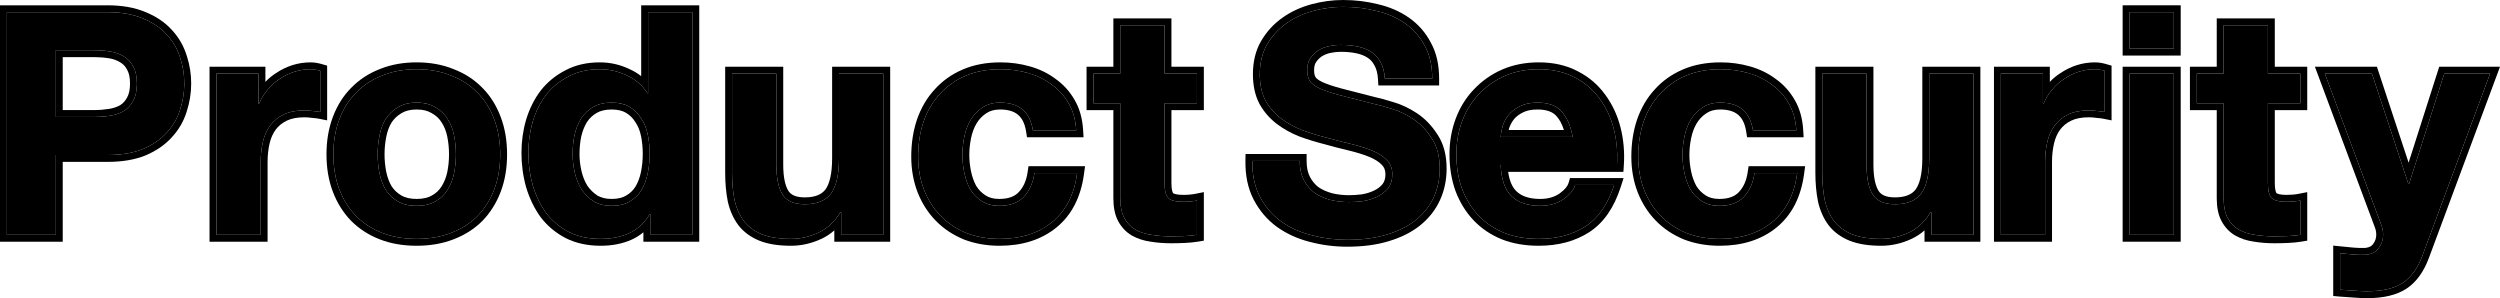
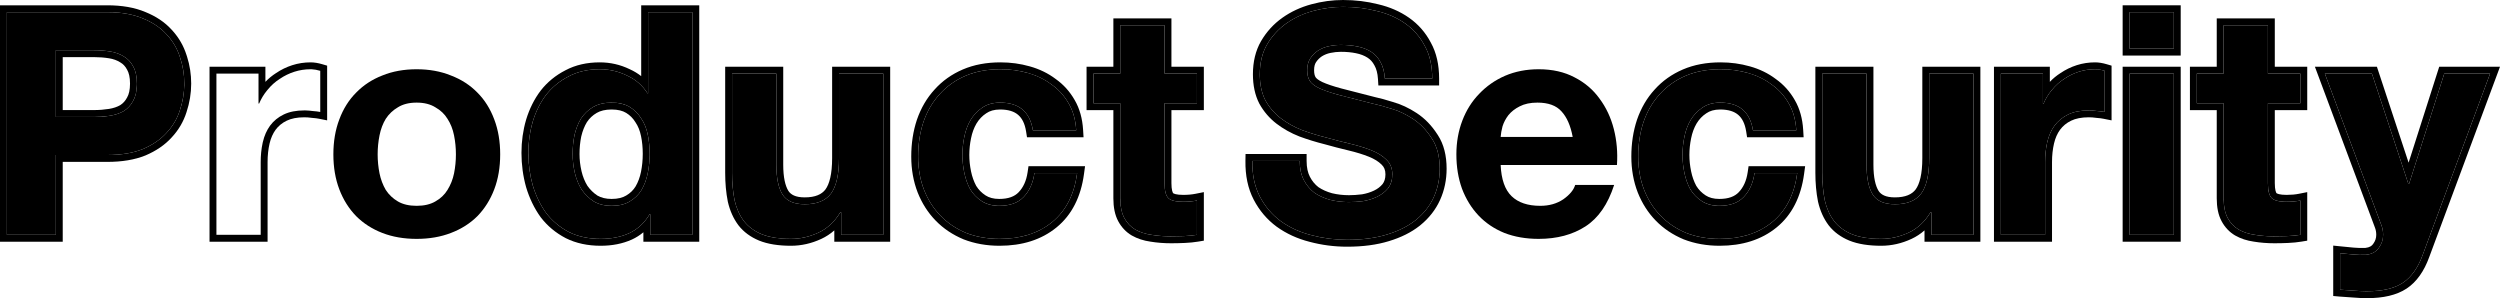
<svg xmlns="http://www.w3.org/2000/svg" width="1241" height="148" viewBox="0 0 1241 148" fill="none">
  <path d="M1202.65 126.471C1200.28 132.972 1196.97 137.616 1192.74 140.402C1188.51 143.188 1182.63 144.581 1175.1 144.581C1172.83 144.581 1170.56 144.478 1168.29 144.271C1166.12 144.168 1163.9 144.013 1161.63 143.807V125.698C1163.7 125.904 1165.81 126.11 1167.98 126.317C1170.14 126.523 1172.31 126.575 1174.48 126.471C1177.37 126.162 1179.48 125.027 1180.82 123.066C1182.27 121.106 1182.99 118.939 1182.99 116.565C1182.99 114.811 1182.68 113.16 1182.06 111.612L1154.05 36.543H1177.42L1195.53 91.336H1195.84L1213.33 36.543H1236.08L1202.65 126.471Z" fill="black" />
  <path d="M1125.79 36.543H1141.89V51.247H1125.79V90.871C1125.79 94.586 1126.41 97.063 1127.65 98.301C1128.89 99.539 1131.36 100.158 1135.08 100.158C1136.32 100.158 1137.5 100.107 1138.64 100.003C1139.77 99.9 1140.86 99.746 1141.89 99.539V116.565C1140.03 116.875 1137.97 117.081 1135.7 117.184C1133.43 117.287 1131.21 117.339 1129.04 117.339C1125.64 117.339 1122.39 117.081 1119.29 116.565C1116.3 116.152 1113.61 115.275 1111.24 113.934C1108.97 112.592 1107.16 110.683 1105.82 108.207C1104.48 105.73 1103.81 102.48 1103.81 98.456V51.247H1090.5V36.543H1103.81V12.551H1125.79V36.543Z" fill="black" />
  <path d="M1079.08 24.16H1057.1V6.05H1079.08V24.16ZM1057.1 36.542H1079.08V116.565H1057.1V36.542Z" fill="black" />
  <path d="M993.224 36.542H1014.12V51.402H1014.43C1015.46 48.925 1016.85 46.655 1018.61 44.591C1020.36 42.424 1022.37 40.618 1024.64 39.174C1026.91 37.626 1029.34 36.439 1031.92 35.614C1034.5 34.788 1037.18 34.376 1039.97 34.376C1041.41 34.376 1043.01 34.633 1044.77 35.149V55.581C1043.73 55.374 1042.5 55.219 1041.05 55.116C1039.61 54.91 1038.21 54.807 1036.87 54.807C1032.85 54.807 1029.44 55.477 1026.66 56.819C1023.87 58.16 1021.6 60.018 1019.85 62.391C1018.2 64.661 1017.01 67.344 1016.29 70.44C1015.56 73.535 1015.2 76.889 1015.2 80.501V116.565H993.224V36.542Z" fill="black" />
  <path d="M979.638 116.565H958.743V105.421H958.278C955.492 110.064 951.881 113.418 947.444 115.482C943.007 117.546 938.467 118.578 933.823 118.578C927.942 118.578 923.092 117.804 919.274 116.256C915.559 114.708 912.618 112.541 910.452 109.755C908.285 106.866 906.737 103.409 905.808 99.385C904.983 95.257 904.57 90.717 904.57 85.764V36.543H926.549V81.739C926.549 88.343 927.58 93.296 929.644 96.598C931.708 99.797 935.371 101.397 940.634 101.397C946.618 101.397 950.952 99.642 953.635 96.134C956.318 92.522 957.659 86.641 957.659 78.489V36.543H979.638V116.565Z" fill="black" />
  <path d="M870.175 64.713C868.731 55.529 863.313 50.937 853.923 50.937C850.415 50.937 847.474 51.763 845.101 53.414C842.728 54.962 840.767 57.025 839.219 59.605C837.775 62.082 836.743 64.868 836.124 67.963C835.505 70.956 835.195 73.948 835.195 76.941C835.195 79.83 835.505 82.771 836.124 85.763C836.743 88.756 837.723 91.49 839.065 93.967C840.509 96.34 842.418 98.301 844.791 99.849C847.165 101.396 850.054 102.17 853.459 102.17C858.722 102.17 862.746 100.726 865.532 97.836C868.421 94.844 870.227 90.871 870.949 85.918H892.154C890.709 96.546 886.582 104.647 879.772 110.219C872.961 115.791 864.242 118.577 853.614 118.577C847.629 118.577 842.109 117.597 837.052 115.636C832.099 113.573 827.869 110.735 824.36 107.123C820.852 103.512 818.118 99.229 816.157 94.276C814.197 89.22 813.216 83.7 813.216 77.715C813.216 71.523 814.093 65.796 815.848 60.534C817.705 55.168 820.388 50.576 823.896 46.758C827.404 42.837 831.687 39.793 836.743 37.626C841.799 35.459 847.577 34.376 854.078 34.376C858.825 34.376 863.365 34.995 867.699 36.233C872.136 37.471 876.057 39.38 879.462 41.96C882.97 44.436 885.808 47.584 887.975 51.402C890.142 55.116 891.38 59.553 891.69 64.713H870.175Z" fill="black" />
  <path d="M780.679 67.963C779.647 62.391 777.79 58.16 775.107 55.271C772.527 52.382 768.555 50.937 763.189 50.937C759.681 50.937 756.74 51.556 754.367 52.795C752.096 53.93 750.239 55.374 748.795 57.129C747.453 58.883 746.473 60.74 745.854 62.701C745.338 64.661 745.028 66.415 744.925 67.963H780.679ZM744.925 81.894C745.235 89.014 747.04 94.173 750.342 97.372C753.644 100.571 758.391 102.17 764.582 102.17C769.019 102.17 772.837 101.087 776.036 98.92C779.235 96.65 781.195 94.276 781.917 91.8H801.265C798.169 101.396 793.423 108.258 787.025 112.386C780.628 116.513 772.889 118.577 763.808 118.577C757.514 118.577 751.839 117.597 746.782 115.636C741.726 113.573 737.444 110.683 733.936 106.969C730.427 103.254 727.693 98.817 725.732 93.657C723.875 88.498 722.946 82.822 722.946 76.631C722.946 70.646 723.927 65.074 725.887 59.915C727.848 54.755 730.634 50.318 734.245 46.603C737.857 42.785 742.139 39.793 747.092 37.626C752.148 35.459 757.72 34.376 763.808 34.376C770.618 34.376 776.552 35.717 781.608 38.4C786.664 40.98 790.791 44.488 793.99 48.925C797.292 53.362 799.665 58.418 801.11 64.094C802.555 69.769 803.071 75.702 802.658 81.894H744.925Z" fill="black" />
  <path d="M645.183 79.882C645.183 83.597 645.854 86.744 647.195 89.323C648.536 91.903 650.291 94.019 652.458 95.67C654.728 97.217 657.359 98.404 660.351 99.23C663.344 99.952 666.439 100.313 669.638 100.313C671.805 100.313 674.127 100.158 676.603 99.849C679.08 99.436 681.401 98.714 683.568 97.682C685.735 96.65 687.541 95.257 688.986 93.503C690.43 91.645 691.152 89.323 691.152 86.537C691.152 83.545 690.172 81.12 688.212 79.263C686.354 77.405 683.878 75.857 680.782 74.619C677.687 73.381 674.178 72.297 670.257 71.369C666.336 70.44 662.363 69.408 658.339 68.273C654.212 67.241 650.187 66.003 646.266 64.558C642.345 63.011 638.837 61.05 635.741 58.677C632.646 56.303 630.118 53.362 628.157 49.854C626.3 46.242 625.371 41.908 625.371 36.852C625.371 31.177 626.558 26.275 628.931 22.148C631.407 17.917 634.606 14.409 638.527 11.623C642.448 8.837 646.885 6.773 651.838 5.431C656.791 4.09 661.744 3.419 666.697 3.419C672.476 3.419 677.996 4.09 683.259 5.431C688.624 6.67 693.371 8.733 697.498 11.623C701.626 14.512 704.876 18.227 707.25 22.767C709.726 27.204 710.964 32.621 710.964 39.019H687.438C687.231 35.717 686.509 32.983 685.271 30.816C684.136 28.649 682.588 26.946 680.627 25.708C678.667 24.47 676.397 23.593 673.817 23.077C671.341 22.561 668.606 22.303 665.614 22.303C663.653 22.303 661.693 22.509 659.732 22.922C657.772 23.334 655.966 24.057 654.315 25.089C652.767 26.121 651.477 27.41 650.445 28.958C649.414 30.506 648.898 32.467 648.898 34.84C648.898 37.007 649.31 38.761 650.136 40.103C650.961 41.444 652.561 42.682 654.934 43.817C657.41 44.953 660.764 46.088 664.995 47.223C669.328 48.358 674.952 49.802 681.866 51.557C683.929 51.969 686.767 52.743 690.379 53.878C694.093 54.91 697.756 56.613 701.368 58.986C704.979 61.359 708.075 64.558 710.655 68.583C713.338 72.504 714.679 77.56 714.679 83.751C714.679 88.808 713.699 93.503 711.738 97.837C709.778 102.17 706.837 105.937 702.916 109.136C699.098 112.231 694.3 114.656 688.521 116.41C682.846 118.165 676.242 119.042 668.709 119.042C662.621 119.042 656.688 118.268 650.91 116.72C645.234 115.275 640.178 112.954 635.741 109.755C631.407 106.556 627.951 102.48 625.371 97.527C622.791 92.574 621.553 86.692 621.656 79.882H645.183Z" fill="black" />
  <path d="M578.076 36.543H594.173V51.247H578.076V90.871C578.076 94.586 578.695 97.063 579.933 98.301C581.172 99.539 583.648 100.158 587.363 100.158C588.601 100.158 589.788 100.107 590.923 100.003C592.058 99.9 593.142 99.746 594.173 99.539V116.565C592.316 116.875 590.252 117.081 587.982 117.184C585.712 117.287 583.493 117.339 581.327 117.339C577.921 117.339 574.671 117.081 571.575 116.565C568.583 116.152 565.9 115.275 563.527 113.934C561.256 112.592 559.451 110.683 558.109 108.207C556.768 105.73 556.097 102.48 556.097 98.456V51.247H542.786V36.543H556.097V12.551H578.076V36.543Z" fill="black" />
  <path d="M512.725 64.713C511.28 55.529 505.863 50.937 496.473 50.937C492.965 50.937 490.024 51.763 487.651 53.414C485.277 54.962 483.317 57.025 481.769 59.605C480.324 62.082 479.293 64.868 478.674 67.963C478.054 70.956 477.745 73.948 477.745 76.941C477.745 79.83 478.054 82.771 478.674 85.763C479.293 88.756 480.273 91.49 481.614 93.967C483.059 96.34 484.968 98.301 487.341 99.849C489.714 101.396 492.604 102.17 496.009 102.17C501.271 102.17 505.296 100.726 508.082 97.836C510.971 94.844 512.777 90.871 513.499 85.918H534.704C533.259 96.546 529.132 104.647 522.321 110.219C515.511 115.791 506.792 118.577 496.164 118.577C490.179 118.577 484.658 117.597 479.602 115.636C474.649 113.573 470.419 110.735 466.91 107.123C463.402 103.512 460.667 99.229 458.707 94.276C456.746 89.22 455.766 83.7 455.766 77.715C455.766 71.523 456.643 65.796 458.397 60.534C460.255 55.168 462.938 50.576 466.446 46.758C469.954 42.837 474.236 39.793 479.293 37.626C484.349 35.459 490.127 34.376 496.628 34.376C501.375 34.376 505.915 34.995 510.249 36.233C514.686 37.471 518.607 39.38 522.012 41.96C525.52 44.436 528.358 47.584 530.525 51.402C532.692 55.116 533.93 59.553 534.239 64.713H512.725Z" fill="black" />
  <path d="M438.466 116.565H417.57V105.421H417.106C414.32 110.064 410.708 113.418 406.271 115.482C401.834 117.546 397.294 118.578 392.651 118.578C386.769 118.578 381.919 117.804 378.102 116.256C374.387 114.708 371.446 112.541 369.279 109.755C367.112 106.866 365.564 103.409 364.636 99.385C363.81 95.257 363.397 90.717 363.397 85.764V36.543H385.376V81.739C385.376 88.343 386.408 93.296 388.472 96.598C390.535 99.797 394.199 101.397 399.461 101.397C405.446 101.397 409.78 99.642 412.463 96.134C415.145 92.522 416.487 86.641 416.487 78.489V36.543H438.466V116.565Z" fill="black" />
  <path d="M322.485 76.322C322.485 73.02 322.175 69.872 321.556 66.88C320.937 63.784 319.853 61.101 318.306 58.831C316.861 56.458 314.952 54.549 312.579 53.104C310.205 51.66 307.213 50.937 303.602 50.937C299.99 50.937 296.946 51.66 294.47 53.104C291.993 54.549 289.981 56.458 288.433 58.831C286.989 61.205 285.905 63.939 285.183 67.035C284.564 70.027 284.254 73.174 284.254 76.476C284.254 79.572 284.615 82.668 285.338 85.763C286.06 88.859 287.195 91.645 288.743 94.122C290.394 96.495 292.406 98.456 294.779 100.003C297.256 101.448 300.196 102.17 303.602 102.17C307.213 102.17 310.205 101.448 312.579 100.003C315.055 98.559 317.016 96.65 318.46 94.276C319.905 91.8 320.937 89.014 321.556 85.918C322.175 82.823 322.485 79.624 322.485 76.322ZM322.794 106.349H322.485C319.905 110.683 316.5 113.831 312.269 115.791C308.142 117.649 303.447 118.577 298.184 118.577C292.199 118.577 286.937 117.442 282.397 115.172C277.857 112.799 274.09 109.651 271.098 105.73C268.209 101.706 265.99 97.114 264.442 91.955C262.998 86.795 262.275 81.429 262.275 75.857C262.275 70.492 262.998 65.332 264.442 60.379C265.99 55.323 268.209 50.886 271.098 47.068C274.09 43.25 277.805 40.206 282.242 37.935C286.679 35.562 291.838 34.376 297.72 34.376C302.467 34.376 306.955 35.407 311.186 37.471C315.52 39.432 318.925 42.373 321.401 46.294H321.711V6.05H343.69V116.565H322.794V106.349Z" fill="black" />
  <path d="M187.466 76.631C187.466 79.83 187.776 82.977 188.395 86.073C189.014 89.065 190.046 91.8 191.49 94.276C193.038 96.65 195.05 98.559 197.527 100.003C200.003 101.448 203.099 102.17 206.813 102.17C210.528 102.17 213.624 101.448 216.1 100.003C218.68 98.559 220.692 96.65 222.137 94.276C223.684 91.8 224.768 89.065 225.387 86.073C226.006 82.977 226.316 79.83 226.316 76.631C226.316 73.432 226.006 70.285 225.387 67.189C224.768 64.094 223.684 61.359 222.137 58.986C220.692 56.613 218.68 54.704 216.1 53.259C213.624 51.711 210.528 50.937 206.813 50.937C203.099 50.937 200.003 51.711 197.527 53.259C195.05 54.704 193.038 56.613 191.49 58.986C190.046 61.359 189.014 64.094 188.395 67.189C187.776 70.285 187.466 73.432 187.466 76.631ZM165.487 76.631C165.487 70.234 166.468 64.455 168.428 59.295C170.389 54.033 173.175 49.596 176.786 45.984C180.398 42.269 184.732 39.432 189.788 37.471C194.844 35.407 200.519 34.376 206.813 34.376C213.108 34.376 218.783 35.407 223.839 37.471C228.999 39.432 233.384 42.269 236.996 45.984C240.607 49.596 243.393 54.033 245.354 59.295C247.314 64.455 248.294 70.234 248.294 76.631C248.294 83.029 247.314 88.807 245.354 93.967C243.393 99.126 240.607 103.563 236.996 107.278C233.384 110.89 228.999 113.676 223.839 115.636C218.783 117.597 213.108 118.577 206.813 118.577C200.519 118.577 194.844 117.597 189.788 115.636C184.732 113.676 180.398 110.89 176.786 107.278C173.175 103.563 170.389 99.126 168.428 93.967C166.468 88.807 165.487 83.029 165.487 76.631Z" fill="black" />
-   <path d="M107.431 36.542H128.326V51.402H128.636C129.668 48.925 131.061 46.655 132.815 44.591C134.569 42.424 136.581 40.618 138.852 39.174C141.122 37.626 143.547 36.439 146.126 35.614C148.706 34.788 151.389 34.376 154.175 34.376C155.62 34.376 157.219 34.633 158.973 35.149V55.581C157.941 55.374 156.703 55.219 155.258 55.116C153.814 54.91 152.421 54.807 151.079 54.807C147.055 54.807 143.65 55.477 140.864 56.819C138.078 58.16 135.807 60.018 134.053 62.391C132.402 64.661 131.216 67.344 130.493 70.44C129.771 73.535 129.41 76.889 129.41 80.501V116.565H107.431V36.542Z" fill="black" />
  <path d="M27.72 58.057H46.603C49.389 58.057 52.072 57.851 54.652 57.438C57.232 57.025 59.502 56.252 61.462 55.116C63.423 53.878 64.971 52.175 66.106 50.009C67.344 47.842 67.963 45.004 67.963 41.495C67.963 37.987 67.344 35.149 66.106 32.983C64.971 30.816 63.423 29.165 61.462 28.029C59.502 26.791 57.232 25.966 54.652 25.553C52.072 25.14 49.389 24.934 46.603 24.934H27.72V58.057ZM3.42 6.05H53.259C60.172 6.05 66.054 7.082 70.904 9.146C75.754 11.107 79.675 13.738 82.667 17.04C85.763 20.342 87.981 24.108 89.323 28.339C90.767 32.57 91.49 36.955 91.49 41.495C91.49 45.933 90.767 50.318 89.323 54.652C87.981 58.883 85.763 62.649 82.667 65.951C79.675 69.253 75.754 71.936 70.904 74C66.054 75.96 60.172 76.941 53.259 76.941H27.72V116.565H3.42V6.05Z" fill="black" />
  <path d="M1179.89 33.123L1195.63 80.744L1210.83 33.123H1241L1205.85 127.663L1205.85 127.662C1203.32 134.595 1199.65 139.946 1194.62 143.257C1189.62 146.549 1182.99 148 1175.1 148C1172.75 148 1170.4 147.893 1168.04 147.682C1165.85 147.576 1163.61 147.421 1161.32 147.213L1158.21 146.93V121.919L1161.97 122.295C1164.03 122.501 1166.14 122.707 1168.3 122.913C1170.27 123.1 1172.24 123.148 1174.2 123.06C1176.28 122.82 1177.36 122.075 1178 121.135L1178.04 121.086L1178.07 121.038C1179.1 119.648 1179.57 118.188 1179.57 116.565C1179.57 115.223 1179.34 114.005 1178.89 112.882L1178.87 112.845L1178.86 112.808L1149.12 33.123H1179.89ZM1182.98 117.008C1182.9 119.208 1182.18 121.228 1180.82 123.066L1180.7 123.247C1179.35 125.097 1177.28 126.172 1174.48 126.472C1172.31 126.575 1170.14 126.523 1167.98 126.316C1165.81 126.11 1163.7 125.904 1161.63 125.698V143.807C1163.9 144.013 1166.12 144.168 1168.29 144.272C1170.27 144.452 1172.26 144.553 1174.25 144.576L1175.1 144.581C1182.39 144.581 1188.14 143.273 1192.34 140.659L1192.74 140.402C1196.97 137.616 1200.28 132.972 1202.65 126.472L1236.08 36.543H1213.33L1195.84 91.336H1195.53L1177.42 36.543H1154.05L1182.06 111.612C1182.68 113.16 1182.99 114.811 1182.99 116.565L1182.98 117.008Z" fill="black" />
  <path d="M1125.79 90.871V51.247H1141.89V36.543H1125.79V12.551H1103.81V36.543H1090.5V51.247H1103.81V98.456L1103.82 99.201C1103.9 102.883 1104.57 105.885 1105.82 108.207C1107.16 110.683 1108.97 112.592 1111.24 113.934C1113.61 115.275 1116.3 116.152 1119.29 116.565C1122 117.017 1124.82 117.27 1127.77 117.327L1129.04 117.339C1130.67 117.339 1132.32 117.31 1134 117.252L1135.7 117.185C1137.97 117.081 1140.03 116.875 1141.89 116.565V99.539C1140.85 99.746 1139.77 99.9 1138.64 100.003C1137.5 100.107 1136.31 100.158 1135.08 100.158V96.739C1136.22 96.739 1137.3 96.692 1138.33 96.598C1139.35 96.505 1140.31 96.367 1141.22 96.186L1145.31 95.368V119.462L1142.45 119.938C1140.43 120.274 1138.23 120.492 1135.85 120.6C1133.53 120.706 1131.26 120.758 1129.04 120.758C1125.49 120.758 1122.07 120.49 1118.8 119.949C1115.43 119.482 1112.34 118.482 1109.56 116.91L1109.53 116.894L1109.5 116.878C1106.66 115.199 1104.43 112.819 1102.82 109.836C1101.11 106.691 1100.39 102.82 1100.39 98.456V54.666H1087.08V33.123H1100.39V9.132H1129.21V33.123H1145.31V54.666H1129.21V90.871C1129.21 92.563 1129.35 93.81 1129.57 94.685C1129.8 95.58 1130.04 95.859 1130.06 95.883C1130.09 95.908 1130.37 96.153 1131.26 96.376C1132.14 96.595 1133.38 96.739 1135.08 96.739V100.158L1134.39 100.151C1131.17 100.08 1128.96 99.502 1127.77 98.415L1127.65 98.3C1126.49 97.14 1125.87 94.891 1125.8 91.553L1125.79 90.871Z" fill="black" />
  <path d="M1079.08 36.543H1057.1V116.565H1079.08V36.543ZM1079.08 6.051H1057.1V24.16H1079.08V6.051ZM1082.5 119.984H1053.68V33.124H1082.5V119.984ZM1082.5 27.579H1053.68V2.631H1082.5V27.579Z" fill="black" />
  <path d="M1044.77 35.15C1043.23 34.699 1041.81 34.444 1040.52 34.388L1039.97 34.376C1037.18 34.376 1034.5 34.788 1031.92 35.614C1029.34 36.44 1026.91 37.626 1024.64 39.174C1022.37 40.618 1020.36 42.425 1018.61 44.592L1018.28 44.981C1016.68 46.94 1015.4 49.08 1014.43 51.402H1014.12V36.543H993.224V116.565H1015.2V80.501C1015.2 77.115 1015.52 73.956 1016.15 71.023L1016.29 70.441C1017.01 67.345 1018.2 64.662 1019.85 62.392C1021.6 60.018 1023.87 58.16 1026.66 56.819C1029.44 55.477 1032.85 54.807 1036.87 54.807L1037.38 54.812C1038.56 54.834 1039.79 54.936 1041.05 55.117C1042.5 55.22 1043.73 55.374 1044.77 55.581V35.15ZM1048.18 59.752L1044.09 58.934C1043.25 58.764 1042.16 58.624 1040.81 58.528L1040.69 58.519L1040.57 58.502C1039.27 58.316 1038.04 58.227 1036.87 58.227C1033.21 58.227 1030.34 58.838 1028.14 59.9C1025.83 61.012 1024 62.519 1022.6 64.424C1021.25 66.275 1020.25 68.518 1019.62 71.217C1018.96 74.026 1018.62 77.116 1018.62 80.501V119.984H989.805V33.124H1017.54V40.632C1019.12 38.971 1020.87 37.524 1022.79 36.301C1025.31 34.594 1028.01 33.276 1030.88 32.357C1033.8 31.421 1036.84 30.957 1039.97 30.957C1041.81 30.957 1043.74 31.284 1045.73 31.869L1048.18 32.592V59.752Z" fill="black" />
  <path d="M926.549 81.739V36.543H904.57V85.763L904.575 86.687C904.624 91.282 905.035 95.514 905.809 99.384C906.737 103.408 908.285 106.865 910.451 109.754C912.618 112.54 915.56 114.708 919.274 116.256C922.854 117.707 927.34 118.478 932.733 118.568L933.824 118.577C938.177 118.577 942.439 117.671 946.611 115.857L947.444 115.482C951.881 113.418 955.493 110.064 958.279 105.421H958.743V116.565H979.638V36.543H957.66V78.488L957.656 79.246C957.574 87.006 956.234 92.635 953.635 96.134C950.953 99.642 946.619 101.396 940.634 101.396V97.977C945.951 97.977 949.084 96.446 950.909 94.068C952.91 91.354 954.241 86.403 954.241 78.488V33.123H983.057V119.984H955.324V114.361C953.394 116.07 951.248 117.484 948.886 118.582C944.022 120.845 938.992 121.997 933.824 121.997C927.675 121.997 922.35 121.193 917.99 119.425L917.975 119.418L917.959 119.412C913.777 117.67 910.33 115.168 907.753 111.854L907.734 111.831L907.717 111.807C905.226 108.485 903.497 104.575 902.477 100.153L902.465 100.104L902.456 100.055C901.579 95.672 901.151 90.903 901.151 85.763V33.123H929.968V81.739C929.968 88.08 930.976 92.264 932.532 94.766C933.744 96.628 936.062 97.977 940.634 97.977V101.396L940.145 101.392C935.144 101.295 931.644 99.697 929.645 96.598C927.71 93.503 926.682 88.956 926.561 82.958L926.549 81.739Z" fill="black" />
  <path d="M835.195 76.941C835.195 73.949 835.505 70.956 836.124 67.963C836.743 64.868 837.775 62.082 839.219 59.605C840.671 57.187 842.485 55.221 844.661 53.71L845.101 53.414C847.474 51.763 850.415 50.938 853.923 50.938L854.361 50.941C863.482 51.082 868.753 55.673 870.175 64.713H891.69C891.381 59.554 890.142 55.116 887.975 51.402C885.808 47.584 882.971 44.437 879.462 41.96C876.27 39.541 872.624 37.712 868.525 36.473L867.699 36.233C863.636 35.073 859.392 34.456 854.966 34.383L854.079 34.376C847.578 34.376 841.799 35.459 836.743 37.626L836.271 37.832C831.42 39.984 827.295 42.96 823.896 46.759C820.388 50.577 817.705 55.168 815.848 60.534L815.529 61.526C813.987 66.514 813.216 71.911 813.216 77.715L813.228 78.832C813.343 84.388 814.319 89.537 816.157 94.277C818.118 99.23 820.853 103.512 824.361 107.124C827.869 110.735 832.1 113.573 837.053 115.637C841.793 117.475 846.941 118.451 852.497 118.566L853.614 118.578C863.91 118.578 872.415 115.963 879.128 110.733L879.772 110.219C886.582 104.647 890.709 96.546 892.154 85.918H870.95C870.227 90.871 868.422 94.844 865.532 97.837C862.746 100.726 858.722 102.17 853.459 102.17V98.751C858.095 98.751 861.112 97.494 863.07 95.463L863.072 95.462C865.37 93.082 866.926 89.817 867.566 85.425L867.993 82.499H896.069L895.542 86.379C894.008 97.666 889.556 106.632 881.937 112.866C874.396 119.036 864.861 121.997 853.614 121.997C847.25 121.997 841.305 120.953 835.816 118.825L835.777 118.81L835.737 118.793C830.385 116.563 825.76 113.471 821.908 109.506C818.068 105.553 815.094 100.882 812.978 95.535L812.974 95.524L812.969 95.513C810.841 90.023 809.797 84.079 809.797 77.715C809.797 71.199 810.721 65.102 812.604 59.453L812.61 59.434L812.617 59.416C814.613 53.649 817.524 48.639 821.378 44.444C825.229 40.151 829.917 36.831 835.396 34.483C840.948 32.104 847.198 30.957 854.079 30.957C859.118 30.957 863.969 31.614 868.617 32.94H868.618C873.437 34.285 877.753 36.375 881.527 39.234C885.413 41.998 888.559 45.502 890.949 49.714H890.948C893.422 53.968 894.769 58.936 895.103 64.509L895.32 68.132H867.252L866.798 65.244C866.163 61.208 864.73 58.61 862.819 56.99C860.903 55.366 858.073 54.357 853.923 54.357C850.962 54.357 848.741 55.047 847.054 56.221L847.012 56.25L846.969 56.278C845.061 57.523 843.457 59.192 842.16 61.348C840.93 63.462 840.028 65.881 839.477 68.635L839.472 68.656C838.899 71.425 838.615 74.186 838.615 76.941C838.615 79.585 838.898 82.293 839.472 85.071C840.022 87.729 840.88 90.116 842.026 92.254C843.195 94.153 844.727 95.724 846.659 96.984C848.374 98.102 850.582 98.751 853.459 98.751V102.17L852.827 102.161C849.904 102.077 847.376 101.4 845.243 100.13L844.792 99.849C842.419 98.301 840.509 96.34 839.065 93.967C837.723 91.49 836.743 88.756 836.124 85.763C835.543 82.958 835.235 80.198 835.199 77.483L835.195 76.941Z" fill="black" />
-   <path d="M719.526 76.632C719.526 70.267 720.57 64.279 722.69 58.701C724.806 53.134 727.835 48.291 731.793 44.22C735.722 40.076 740.375 36.832 745.721 34.493L745.733 34.488L745.745 34.483C751.27 32.115 757.306 30.957 763.808 30.957C771.05 30.957 777.537 32.382 783.161 35.355L783.676 35.621C788.95 38.405 793.319 42.162 796.733 46.884L797.065 47.337C800.475 52.042 802.923 57.358 804.423 63.251C805.962 69.296 806.504 75.592 806.069 82.121L805.857 85.314H748.656C749.302 89.968 750.775 93.032 752.721 94.916C755.19 97.308 758.963 98.751 764.582 98.751V102.17L764.006 102.165C758.286 102.072 753.836 100.573 750.655 97.668L750.342 97.373C747.04 94.174 745.234 89.014 744.925 81.894H802.657L802.724 80.736C802.983 75.347 802.532 70.155 801.369 65.161L801.11 64.094C799.665 58.419 797.292 53.362 793.99 48.925C790.891 44.627 786.921 41.2 782.079 38.645L781.607 38.4C776.709 35.801 770.988 34.461 764.444 34.38L763.808 34.376C757.72 34.376 752.148 35.459 747.092 37.626L746.17 38.042C741.606 40.17 737.63 43.025 734.244 46.604C730.633 50.319 727.847 54.755 725.886 59.914C723.926 65.074 722.946 70.647 722.946 76.632L722.957 77.786C723.066 83.53 723.99 88.82 725.732 93.658C727.692 98.817 730.427 103.254 733.935 106.969C737.443 110.684 741.726 113.573 746.782 115.637C751.522 117.475 756.806 118.451 762.635 118.566L763.808 118.578C772.604 118.578 780.142 116.641 786.421 112.767L787.024 112.386C793.422 108.259 798.169 101.397 801.264 91.8H781.917C781.194 94.276 779.234 96.65 776.036 98.92L775.734 99.121C772.598 101.154 768.88 102.17 764.582 102.17V98.751C768.429 98.751 771.548 97.823 774.096 96.103C776.949 94.07 778.217 92.275 778.635 90.843L779.352 88.381H805.96L804.519 92.85C801.26 102.952 796.128 110.582 788.879 115.259C781.83 119.807 773.417 121.997 763.808 121.997C757.158 121.997 751.054 120.96 745.546 118.825L745.518 118.814L745.489 118.802C740.013 116.567 735.315 113.41 731.449 109.316C727.608 105.249 724.643 100.418 722.536 94.872L722.525 94.844L722.515 94.816C720.508 89.24 719.526 83.167 719.526 76.632ZM763.687 50.942C768.801 51.029 772.608 52.472 775.107 55.272C777.79 58.161 779.647 62.391 780.679 67.963H744.925C745.028 66.416 745.338 64.661 745.854 62.701C746.473 60.74 747.452 58.883 748.794 57.129C750.148 55.484 751.866 54.112 753.946 53.011L754.366 52.795C756.74 51.557 759.68 50.938 763.188 50.938L763.687 50.942ZM763.188 54.357C760.066 54.357 757.705 54.909 755.948 55.826L755.922 55.84L755.895 55.853C754.023 56.79 752.571 57.934 751.469 59.26C750.39 60.682 749.624 62.146 749.138 63.655C749.059 63.959 748.987 64.256 748.92 64.544H776.328C775.37 61.478 774.095 59.207 772.601 57.598L772.578 57.574L772.556 57.549C770.846 55.633 767.969 54.357 763.188 54.357Z" fill="black" />
  <path d="M645.182 79.882H621.655C621.552 86.692 622.79 92.574 625.37 97.527C627.95 102.48 631.406 106.556 635.74 109.754C640.177 112.953 645.233 115.275 650.908 116.72C656.686 118.268 662.62 119.041 668.708 119.041C676.24 119.041 682.844 118.165 688.519 116.411C694.117 114.711 698.795 112.382 702.553 109.424L702.914 109.136C706.712 106.037 709.591 102.405 711.55 98.242L711.737 97.837C713.575 93.773 714.551 89.393 714.666 84.695L714.678 83.751C714.678 77.753 713.418 72.821 710.9 68.954L710.653 68.583C708.235 64.81 705.363 61.762 702.038 59.441L701.367 58.986C697.981 56.761 694.549 55.126 691.073 54.08L690.377 53.879C686.765 52.743 683.928 51.969 681.864 51.556C676.679 50.241 672.22 49.099 668.486 48.132L664.993 47.222C661.027 46.158 657.832 45.094 655.407 44.03L654.932 43.818C652.559 42.682 650.959 41.444 650.134 40.102C649.309 38.761 648.896 37.007 648.896 34.84C648.896 32.615 649.349 30.752 650.256 29.253L650.444 28.959C651.476 27.411 652.765 26.121 654.313 25.089C655.861 24.121 657.545 23.426 659.365 23.003L659.731 22.922C661.691 22.509 663.652 22.302 665.612 22.302C668.604 22.302 671.339 22.561 673.815 23.077C676.395 23.593 678.666 24.469 680.626 25.707C682.587 26.946 684.134 28.648 685.269 30.815C686.507 32.982 687.23 35.717 687.436 39.019H710.963C710.963 32.621 709.724 27.204 707.248 22.767C704.949 18.369 701.826 14.745 697.881 11.896L697.497 11.623C693.628 8.914 689.214 6.931 684.256 5.673L683.257 5.431C677.994 4.09 672.474 3.419 666.695 3.419C661.743 3.419 656.79 4.09 651.837 5.431L650.914 5.692C646.331 7.034 642.202 9.011 638.526 11.623L637.799 12.153C634.208 14.85 631.251 18.181 628.93 22.148C626.556 26.275 625.37 31.177 625.37 36.852L625.381 37.792C625.49 42.447 626.414 46.468 628.155 49.854C630.116 53.362 632.645 56.303 635.74 58.676C638.836 61.05 642.344 63.011 646.265 64.558C650.186 66.003 654.21 67.241 658.337 68.273C662.362 69.408 666.335 70.44 670.256 71.368C674.177 72.297 677.685 73.381 680.781 74.62C683.876 75.858 686.353 77.405 688.21 79.263C690.171 81.12 691.151 83.545 691.151 86.537L691.143 87.055C691.058 89.612 690.338 91.761 688.984 93.503L688.709 93.827C687.312 95.429 685.599 96.715 683.567 97.682L683.159 97.871C681.109 98.803 678.923 99.462 676.602 99.849C674.125 100.158 671.803 100.313 669.636 100.313V96.894C671.625 96.894 673.783 96.751 676.116 96.462C678.263 96.097 680.253 95.473 682.097 94.594C683.821 93.774 685.208 92.695 686.311 91.368C687.191 90.219 687.732 88.686 687.732 86.537C687.732 84.372 687.06 82.883 685.859 81.745L685.825 81.713L685.792 81.68C684.338 80.226 682.288 78.905 679.511 77.794C676.6 76.63 673.257 75.594 669.468 74.696C665.515 73.76 661.512 72.72 657.461 71.578C653.233 70.519 649.106 69.249 645.083 67.767L645.01 67.739C640.817 66.084 637.026 63.972 633.659 61.39C630.183 58.725 627.351 55.424 625.17 51.522L625.142 51.471L625.115 51.417C622.955 47.218 621.95 42.321 621.95 36.852C621.95 30.694 623.241 25.181 625.965 20.443L625.972 20.432L625.979 20.421C628.695 15.78 632.222 11.908 636.545 8.835C640.817 5.8 645.627 3.571 650.943 2.131C656.177 0.714 661.43 2.55183e-05 666.695 0C672.741 0 678.546 0.702 684.102 2.118C689.825 3.448 694.958 5.672 699.458 8.821C704.033 12.024 707.642 16.151 710.263 21.156C713.068 26.206 714.382 32.211 714.382 39.019V42.439H684.224L684.024 39.233C683.84 36.29 683.209 34.102 682.301 32.512L682.269 32.458L682.24 32.403C681.368 30.738 680.224 29.498 678.8 28.599C677.238 27.612 675.369 26.874 673.145 26.429L673.132 26.427L673.118 26.424C670.908 25.964 668.411 25.722 665.612 25.722C663.893 25.722 662.169 25.903 660.435 26.268C658.871 26.597 657.454 27.164 656.163 27.965C655.012 28.741 654.06 29.699 653.289 30.855C652.722 31.705 652.315 32.957 652.315 34.84C652.315 36.603 652.655 37.674 653.047 38.31C653.366 38.83 654.268 39.707 656.394 40.726C658.622 41.743 661.759 42.814 665.878 43.919C670.187 45.047 675.778 46.484 682.654 48.228C684.867 48.679 687.775 49.478 691.33 50.594C695.411 51.733 699.384 53.592 703.244 56.129C707.271 58.775 710.675 62.306 713.475 66.652L713.767 67.09C716.738 71.654 718.097 77.286 718.097 83.751C718.097 89.262 717.025 94.442 714.852 99.246C712.659 104.092 709.38 108.274 705.076 111.785L704.668 112.111C700.515 115.381 695.439 117.881 689.529 119.677C683.453 121.555 676.495 122.461 668.708 122.461C662.326 122.461 656.095 121.649 650.023 120.023V120.022C643.979 118.478 638.539 115.987 633.74 112.528L633.725 112.517L633.709 112.506C628.941 108.986 625.148 104.503 622.337 99.106C619.443 93.551 618.126 87.084 618.236 79.83L618.287 76.462H648.601V79.882C648.601 83.196 649.2 85.77 650.227 87.746C651.337 89.881 652.751 91.578 654.459 92.896C656.354 94.174 658.592 95.192 661.212 95.919C663.913 96.566 666.719 96.894 669.636 96.894V100.313C666.438 100.313 663.342 99.952 660.35 99.229C657.357 98.404 654.726 97.217 652.456 95.67C650.425 94.122 648.756 92.166 647.45 89.802L647.194 89.324C645.852 86.744 645.182 83.597 645.182 79.882Z" fill="black" />
  <path d="M578.076 90.871V51.247H594.173V36.543H578.076V12.551H556.097V36.543H542.786V51.247H556.097V98.456L556.105 99.201C556.184 102.883 556.852 105.885 558.109 108.207C559.45 110.683 561.256 112.592 563.526 113.934C565.9 115.275 568.583 116.152 571.575 116.565C574.284 117.017 577.111 117.27 580.057 117.327L581.327 117.339C582.952 117.339 584.606 117.31 586.289 117.252L587.982 117.185C590.252 117.081 592.316 116.875 594.173 116.565V99.539C593.141 99.746 592.058 99.9 590.923 100.003C589.788 100.107 588.601 100.158 587.362 100.158V96.739C588.506 96.739 589.589 96.692 590.613 96.598C591.636 96.505 592.599 96.367 593.502 96.186L597.592 95.368V119.462L594.735 119.938C592.719 120.274 590.517 120.492 588.137 120.6C585.818 120.706 583.548 120.758 581.327 120.758C577.774 120.758 574.357 120.49 571.082 119.949C567.718 119.482 564.624 118.482 561.844 116.91L561.815 116.894L561.787 116.878C558.946 115.199 556.718 112.819 555.103 109.836C553.399 106.691 552.678 102.82 552.678 98.456V54.666H539.367V33.123H552.678V9.132H581.495V33.123H597.592V54.666H581.495V90.871C581.495 92.563 581.638 93.81 581.857 94.685C582.081 95.581 582.326 95.859 582.351 95.883C582.377 95.909 582.655 96.153 583.548 96.376C584.423 96.595 585.67 96.739 587.362 96.739V100.158C583.648 100.158 581.171 99.539 579.933 98.3C578.695 97.062 578.076 94.586 578.076 90.871Z" fill="black" />
  <path d="M477.745 76.941C477.745 74.136 478.017 71.33 478.561 68.525L478.674 67.963C479.293 64.868 480.325 62.082 481.769 59.605C483.22 57.187 485.034 55.221 487.21 53.71L487.651 53.414C490.024 51.763 492.965 50.938 496.473 50.938L496.91 50.941C505.887 51.08 511.135 55.528 512.655 64.286L512.725 64.713H534.239C533.939 59.715 532.768 55.395 530.725 51.753L530.525 51.402C528.358 47.584 525.52 44.437 522.012 41.96C518.82 39.542 515.174 37.712 511.075 36.473L510.248 36.233C506.185 35.073 501.941 34.456 497.516 34.383L496.628 34.376C490.127 34.376 484.349 35.459 479.293 37.626L478.821 37.832C473.969 39.984 469.844 42.96 466.446 46.759C462.938 50.577 460.254 55.168 458.397 60.534C456.643 65.797 455.766 71.524 455.766 77.715L455.778 78.832C455.893 84.388 456.869 89.537 458.707 94.277C460.668 99.23 463.402 103.512 466.911 107.124C470.419 110.735 474.649 113.573 479.602 115.637C484.342 117.475 489.491 118.451 495.047 118.566L496.164 118.578C506.46 118.578 514.964 115.962 521.677 110.733L522.321 110.219C529.132 104.647 533.259 96.546 534.704 85.918H513.499C512.776 90.871 510.971 94.844 508.081 97.837C505.295 100.726 501.271 102.17 496.009 102.17V98.751C500.645 98.751 503.662 97.494 505.62 95.463L505.622 95.462C507.92 93.082 509.475 89.817 510.115 85.425L510.542 82.499H538.619L538.092 86.379C536.558 97.666 532.106 106.632 524.487 112.866C516.946 119.036 507.411 121.997 496.164 121.997C489.8 121.997 483.855 120.953 478.366 118.825L478.326 118.81L478.287 118.793C472.935 116.563 468.31 113.471 464.458 109.506C460.618 105.553 457.644 100.882 455.528 95.535L455.523 95.524L455.519 95.513C453.391 90.023 452.347 84.079 452.347 77.715C452.347 71.199 453.27 65.102 455.153 59.453L455.16 59.434L455.166 59.416C457.162 53.649 460.073 48.639 463.928 44.444C467.779 40.151 472.467 36.831 477.946 34.483C483.498 32.104 489.747 30.957 496.628 30.957C501.668 30.957 506.518 31.614 511.167 32.94H511.168C515.986 34.285 520.303 36.375 524.077 39.234H524.076C527.951 41.99 531.089 45.483 533.477 49.679C535.964 53.941 537.317 58.921 537.652 64.509L537.87 68.132H509.802L509.347 65.244C508.712 61.208 507.279 58.61 505.367 56.99C503.452 55.366 500.622 54.357 496.473 54.357C493.512 54.357 491.291 55.047 489.603 56.221L489.561 56.25L489.519 56.278C487.611 57.523 486.007 59.192 484.711 61.347C483.481 63.462 482.577 65.88 482.026 68.635L482.024 68.645L482.022 68.656C481.449 71.425 481.164 74.186 481.164 76.941C481.164 79.585 481.447 82.293 482.022 85.071C482.573 87.732 483.431 90.123 484.58 92.262C485.749 94.158 487.28 95.726 489.209 96.984C490.923 98.102 493.132 98.751 496.009 98.751V102.17L495.376 102.161C492.453 102.077 489.925 101.4 487.792 100.13L487.341 99.849C484.968 98.301 483.059 96.34 481.615 93.967C480.357 91.645 479.417 89.097 478.794 86.321L478.674 85.763C478.093 82.958 477.784 80.198 477.748 77.483L477.745 76.941Z" fill="black" />
  <path d="M385.376 81.739V36.543H363.398V85.763C363.398 90.716 363.81 95.257 364.636 99.384C365.564 103.408 367.113 106.865 369.279 109.754C371.446 112.54 374.387 114.708 378.102 116.256C381.681 117.707 386.167 118.478 391.56 118.568L392.651 118.577C397.004 118.577 401.266 117.671 405.438 115.857L406.271 115.482C410.708 113.418 414.32 110.064 417.106 105.421H417.57V116.565H438.465V36.543H416.487V78.488C416.487 86.64 415.145 92.522 412.463 96.134C409.78 99.642 405.446 101.396 399.461 101.396V97.977C404.772 97.977 407.903 96.45 409.729 94.077C411.734 91.365 413.068 86.412 413.068 78.488V33.123H441.885V119.984H414.151V114.361C412.221 116.07 410.076 117.484 407.714 118.582C402.85 120.845 397.819 121.997 392.651 121.997C386.502 121.997 381.178 121.193 376.817 119.425L376.802 119.418L376.787 119.412C372.605 117.67 369.158 115.168 366.58 111.854L366.562 111.831L366.544 111.807C364.053 108.485 362.324 104.575 361.304 100.153L361.293 100.104L361.283 100.055C360.407 95.672 359.979 90.903 359.979 85.763V33.123H388.795V81.739C388.795 88.07 389.801 92.251 391.352 94.754C392.562 96.622 394.88 97.977 399.461 97.977V101.396L398.973 101.392C393.971 101.295 390.471 99.697 388.472 96.598C386.408 93.296 385.376 88.343 385.376 81.739Z" fill="black" />
  <path d="M343.689 6.051H321.711V46.294H321.401C318.925 42.373 315.519 39.432 311.186 37.471C307.219 35.537 303.026 34.508 298.606 34.387L297.72 34.376C291.838 34.376 286.679 35.562 282.242 37.935L281.418 38.37C277.343 40.589 273.903 43.489 271.097 47.068C268.208 50.886 265.99 55.323 264.442 60.379L264.179 61.31C262.91 65.978 262.275 70.827 262.275 75.858L262.284 76.899C262.368 82.099 263.088 87.118 264.442 91.954C265.99 97.114 268.208 101.706 271.097 105.731C274.09 109.652 277.856 112.799 282.396 115.172C286.795 117.372 291.871 118.505 297.625 118.574L298.184 118.577C303.117 118.577 307.552 117.761 311.488 116.129L312.269 115.791C316.5 113.83 319.905 110.683 322.485 106.349H322.794V116.565H343.689V6.051ZM319.065 76.322C319.065 73.234 318.776 70.32 318.208 67.573L318.203 67.551C317.66 64.838 316.734 62.596 315.48 60.758L315.43 60.684L315.385 60.61C314.224 58.703 312.707 57.186 310.801 56.026C309.101 54.991 306.77 54.357 303.601 54.357C300.44 54.357 298.026 54.988 296.192 56.058C294.185 57.229 292.574 58.754 291.324 60.657C290.114 62.657 289.17 65.013 288.524 67.763C287.96 70.5 287.673 73.402 287.673 76.476C287.673 79.303 288.003 82.139 288.667 84.987C289.304 87.716 290.287 90.122 291.595 92.234C292.972 94.196 294.625 95.805 296.565 97.085C298.417 98.149 300.72 98.751 303.601 98.751V102.17C300.196 102.17 297.255 101.448 294.779 100.003C292.406 98.456 290.393 96.495 288.742 94.121C287.291 91.8 286.203 89.206 285.478 86.34L285.337 85.763C284.66 82.861 284.3 79.959 284.258 77.057L284.254 76.476C284.254 73.174 284.564 70.027 285.183 67.034C285.905 63.939 286.988 61.204 288.433 58.831C289.884 56.606 291.743 54.789 294.011 53.38L294.47 53.105C296.946 51.66 299.99 50.938 303.601 50.938L304.271 50.946C307.584 51.031 310.353 51.75 312.578 53.105C314.952 54.549 316.861 56.458 318.306 58.831C319.853 61.101 320.937 63.784 321.556 66.88C322.175 69.872 322.485 73.02 322.485 76.322L322.481 76.939C322.444 80.023 322.136 83.016 321.556 85.918L321.435 86.495C320.806 89.361 319.815 91.955 318.46 94.277L318.183 94.716C316.769 96.887 314.9 98.649 312.578 100.003C310.205 101.448 307.212 102.17 303.601 102.17V98.751C306.77 98.751 309.101 98.117 310.801 97.082L310.828 97.066L310.856 97.05C312.851 95.886 314.388 94.38 315.526 92.517C316.751 90.407 317.653 87.995 318.203 85.248C318.776 82.383 319.065 79.409 319.065 76.322ZM347.108 119.984H319.375V115.299C317.663 116.733 315.774 117.935 313.707 118.893L313.689 118.902L313.672 118.909C309.037 120.995 303.852 121.997 298.184 121.997C291.763 121.997 285.96 120.777 280.867 118.231L280.812 118.202C275.846 115.606 271.687 112.139 268.379 107.805L268.349 107.765L268.32 107.725C265.192 103.367 262.814 98.428 261.167 92.937L261.158 92.907L261.15 92.877C259.618 87.405 258.855 81.729 258.855 75.858C258.855 70.181 259.621 64.698 261.16 59.421L261.173 59.378C262.826 53.979 265.216 49.174 268.371 45.005L268.388 44.981L268.407 44.958C271.713 40.739 275.819 37.381 280.684 34.891C285.682 32.231 291.394 30.957 297.72 30.957C302.962 30.957 307.945 32.096 312.632 34.373C314.696 35.31 316.585 36.451 318.292 37.792V2.631H347.108V119.984Z" fill="black" />
-   <path d="M248.295 76.632C248.295 70.234 247.314 64.455 245.354 59.296C243.393 54.033 240.607 49.596 236.996 45.984C233.497 42.386 229.273 39.61 224.321 37.658L223.84 37.472C219.1 35.537 213.815 34.508 207.987 34.388L206.814 34.376C200.519 34.376 194.844 35.408 189.788 37.472L188.849 37.849C184.193 39.79 180.172 42.502 176.786 45.984C173.175 49.596 170.389 54.033 168.428 59.296C166.468 64.455 165.487 70.234 165.487 76.632L165.499 77.823C165.614 83.749 166.59 89.13 168.428 93.967C170.389 99.126 173.175 103.564 176.786 107.278C180.398 110.89 184.732 113.676 189.788 115.637C194.529 117.475 199.813 118.451 205.641 118.566L206.814 118.578C213.108 118.578 218.784 117.597 223.84 115.637C228.999 113.676 233.384 110.89 236.996 107.278C240.607 103.564 243.393 99.126 245.354 93.967C247.192 89.13 248.168 83.749 248.283 77.823L248.295 76.632ZM222.897 76.632C222.897 73.655 222.609 70.732 222.035 67.86C221.491 65.143 220.557 62.824 219.273 60.854L219.216 60.764C218.097 58.926 216.53 57.419 214.43 56.243L214.359 56.203L214.289 56.159C212.485 55.032 210.06 54.357 206.814 54.357C203.568 54.357 201.143 55.032 199.34 56.159L199.295 56.186L199.25 56.213C197.243 57.383 195.634 58.908 194.385 60.809C193.188 62.789 192.295 65.124 191.748 67.86C191.174 70.732 190.886 73.655 190.886 76.632C190.886 79.608 191.174 82.531 191.748 85.402C192.291 88.014 193.179 90.362 194.397 92.472C195.645 94.364 197.25 95.883 199.25 97.05C201.07 98.112 203.53 98.751 206.814 98.751V102.17C203.099 102.17 200.003 101.448 197.527 100.004C195.205 98.649 193.292 96.887 191.786 94.716L191.49 94.277C190.046 91.801 189.014 89.066 188.395 86.073C187.814 83.171 187.506 80.223 187.47 77.231L187.467 76.632C187.467 73.433 187.776 70.285 188.395 67.189C189.014 64.094 190.046 61.36 191.49 58.987C193.038 56.613 195.051 54.704 197.527 53.259C200.003 51.711 203.099 50.938 206.814 50.938L207.503 50.947C210.913 51.038 213.779 51.808 216.101 53.259C218.68 54.704 220.693 56.613 222.137 58.987C223.685 61.36 224.768 64.094 225.387 67.189C226.007 70.285 226.316 73.433 226.316 76.632L226.313 77.231C226.277 80.223 225.968 83.171 225.387 86.073C224.768 89.066 223.685 91.801 222.137 94.277C220.693 96.65 218.68 98.559 216.101 100.004C213.624 101.448 210.528 102.17 206.814 102.17V98.751C210.098 98.751 212.557 98.112 214.378 97.05L214.404 97.035L214.43 97.02C216.53 95.844 218.097 94.337 219.216 92.498L219.227 92.482L219.238 92.464C220.561 90.347 221.498 87.994 222.039 85.38C222.61 82.515 222.897 79.6 222.897 76.632ZM251.714 76.632C251.714 83.379 250.679 89.578 248.55 95.182C246.435 100.749 243.406 105.591 239.448 109.662L239.414 109.696C235.439 113.671 230.64 116.706 225.075 118.824L225.076 118.825C219.567 120.96 213.464 121.997 206.814 121.997C200.164 121.997 194.06 120.96 188.552 118.825C183.081 116.703 178.337 113.664 174.368 109.696L174.352 109.679L174.335 109.662C170.377 105.591 167.348 100.749 165.232 95.182C163.103 89.578 162.068 83.379 162.068 76.632C162.068 69.884 163.103 63.685 165.232 58.081C167.346 52.414 170.382 47.553 174.368 43.566C178.318 39.514 183.043 36.428 188.496 34.305L189.016 34.097C194.403 31.983 200.352 30.957 206.814 30.957C213.484 30.957 219.608 32.05 225.132 34.305H225.131C230.693 36.431 235.484 39.524 239.448 43.6H239.447C243.422 47.586 246.45 52.442 248.558 58.102H248.558C250.682 63.7 251.714 69.892 251.714 76.632Z" fill="black" />
  <path d="M158.973 35.15C157.438 34.699 156.021 34.444 154.723 34.388L154.174 34.376C151.388 34.376 148.705 34.788 146.125 35.614C143.546 36.44 141.121 37.626 138.851 39.174C136.581 40.618 134.568 42.425 132.814 44.592L132.49 44.981C130.888 46.94 129.603 49.08 128.635 51.402H128.326V36.543H107.431V116.565H129.409V80.501C129.409 77.115 129.727 73.956 130.361 71.023L130.493 70.441C131.215 67.345 132.402 64.662 134.053 62.392C135.807 60.018 138.077 58.16 140.863 56.819C143.649 55.477 147.054 54.807 151.079 54.807L151.584 54.812C152.769 54.834 153.994 54.936 155.258 55.117C156.702 55.22 157.941 55.374 158.973 55.581V35.15ZM162.392 59.752L158.302 58.934C157.452 58.764 156.364 58.624 155.014 58.528L154.893 58.519L154.775 58.502C153.476 58.316 152.245 58.227 151.079 58.227C147.419 58.227 144.552 58.838 142.346 59.9C140.037 61.012 138.21 62.519 136.803 64.424C135.462 66.275 134.453 68.518 133.823 71.217C133.167 74.026 132.828 77.116 132.828 80.501V119.984H104.012V33.124H131.745V40.632C133.327 38.971 135.078 37.524 136.997 36.301C139.515 34.594 142.213 33.276 145.084 32.357C148.01 31.421 151.045 30.957 154.174 30.957C156.019 30.957 157.949 31.284 159.937 31.869L162.392 32.592V59.752Z" fill="black" />
  <path d="M91.489 41.496C91.489 36.956 90.767 32.57 89.322 28.339C87.981 24.108 85.762 20.342 82.667 17.04C79.674 13.738 75.753 11.107 70.903 9.146C66.356 7.212 60.903 6.183 54.543 6.062L53.258 6.051V2.631C60.469 2.631 66.814 3.702 72.184 5.976C77.41 8.088 81.773 10.977 85.161 14.702L85.794 15.395C88.888 18.878 91.151 22.831 92.558 27.234L92.843 28.097C94.221 32.422 94.908 36.893 94.908 41.496C94.908 46.295 94.127 51.028 92.581 55.685L92.581 55.685C91.088 60.395 88.617 64.59 85.2 68.247C81.82 71.976 77.464 74.924 72.242 77.146L72.213 77.159L72.185 77.171C66.82 79.339 60.477 80.36 53.258 80.36H31.139V119.984H0V2.631H53.258V6.051H3.419V116.565H27.72V76.941H53.258L54.543 76.929C60.903 76.814 66.356 75.838 70.903 74C75.753 71.936 79.674 69.253 82.667 65.951C85.762 62.649 87.981 58.883 89.322 54.652C90.676 50.589 91.396 46.481 91.481 42.327L91.489 41.496ZM64.543 41.496C64.543 38.354 63.983 36.162 63.136 34.679L63.105 34.624L63.076 34.569C62.216 32.928 61.105 31.774 59.749 30.989L59.691 30.956L59.636 30.921C58.113 29.959 56.292 29.278 54.111 28.93C51.722 28.547 49.22 28.353 46.603 28.353H31.139V54.638H46.603V58.058H27.72V24.934H46.603C49.389 24.934 52.072 25.14 54.652 25.553C57.231 25.965 59.501 26.792 61.462 28.03C63.422 29.165 64.97 30.815 66.105 32.982C67.344 35.149 67.962 37.987 67.962 41.496L67.955 42.145C67.883 45.356 67.266 47.977 66.105 50.009L65.888 50.41C64.775 52.387 63.3 53.956 61.462 55.117L61.091 55.325C59.217 56.347 57.07 57.051 54.652 57.438L53.679 57.584C51.399 57.9 49.041 58.058 46.603 58.058V54.638C49.22 54.638 51.722 54.444 54.111 54.062C56.31 53.71 58.15 53.07 59.685 52.193C61.085 51.297 62.215 50.067 63.076 48.422L63.105 48.367L63.136 48.312C63.983 46.83 64.543 44.638 64.543 41.496Z" fill="black" />
</svg>